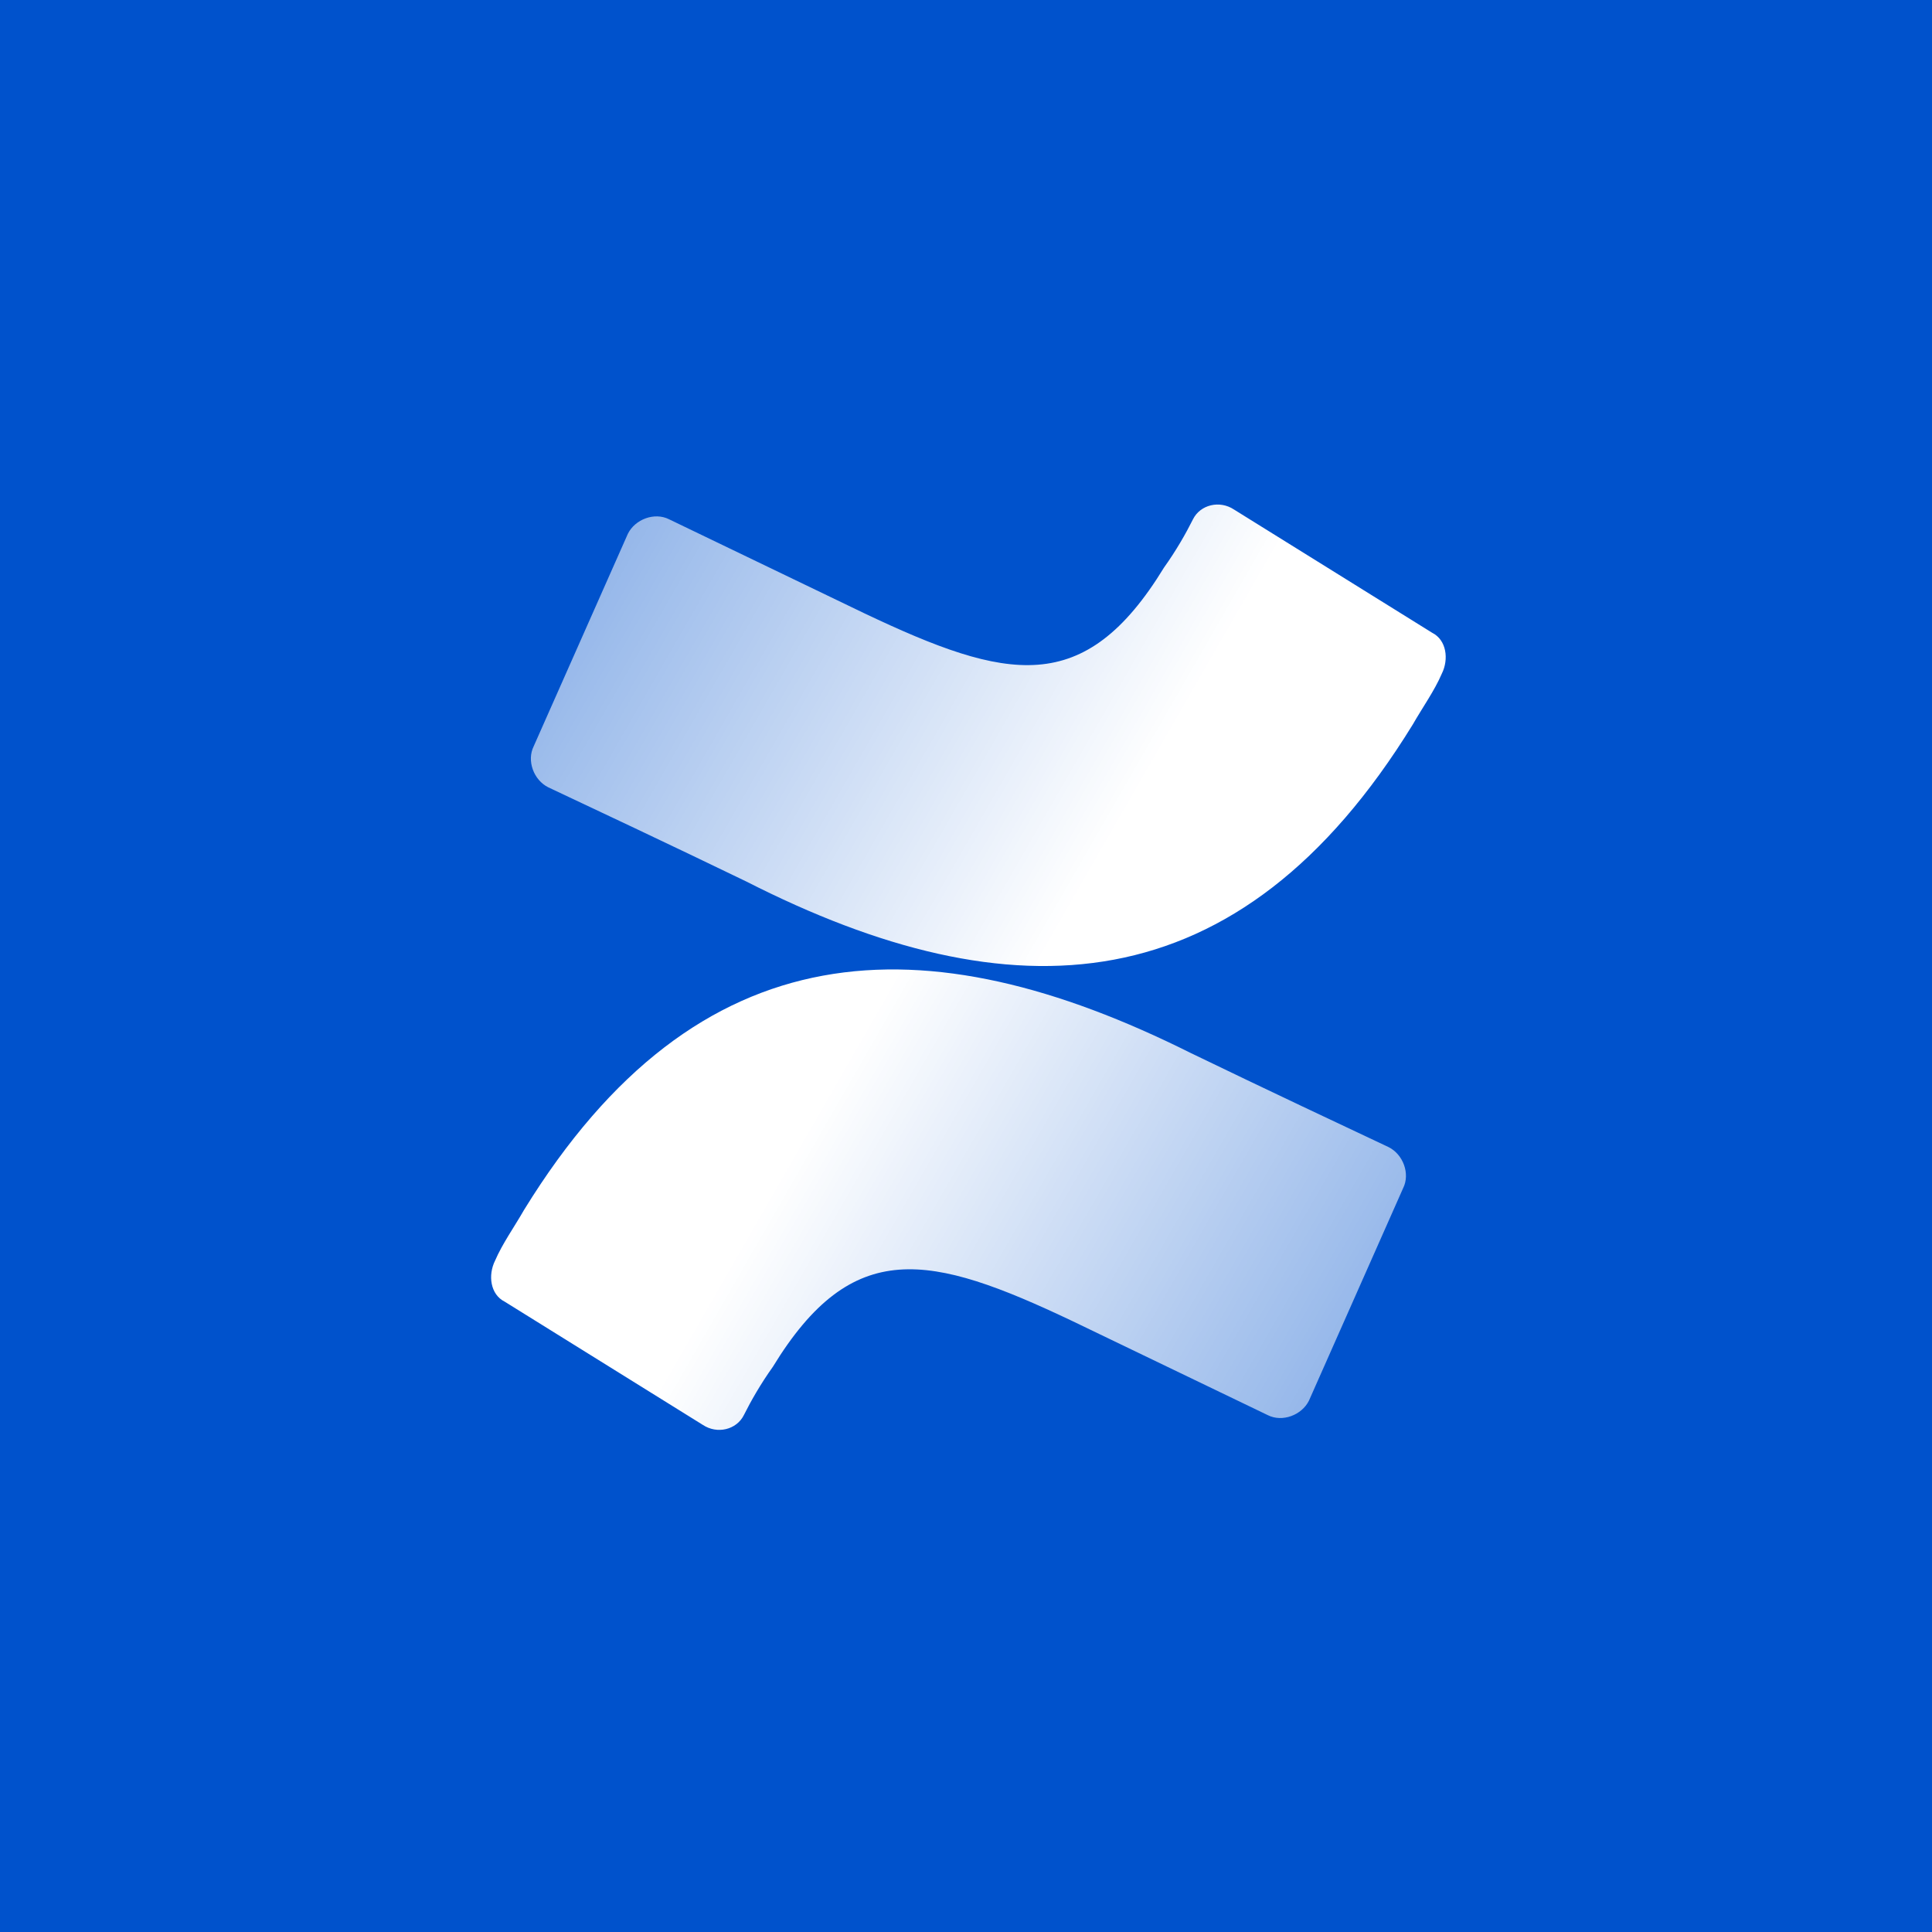
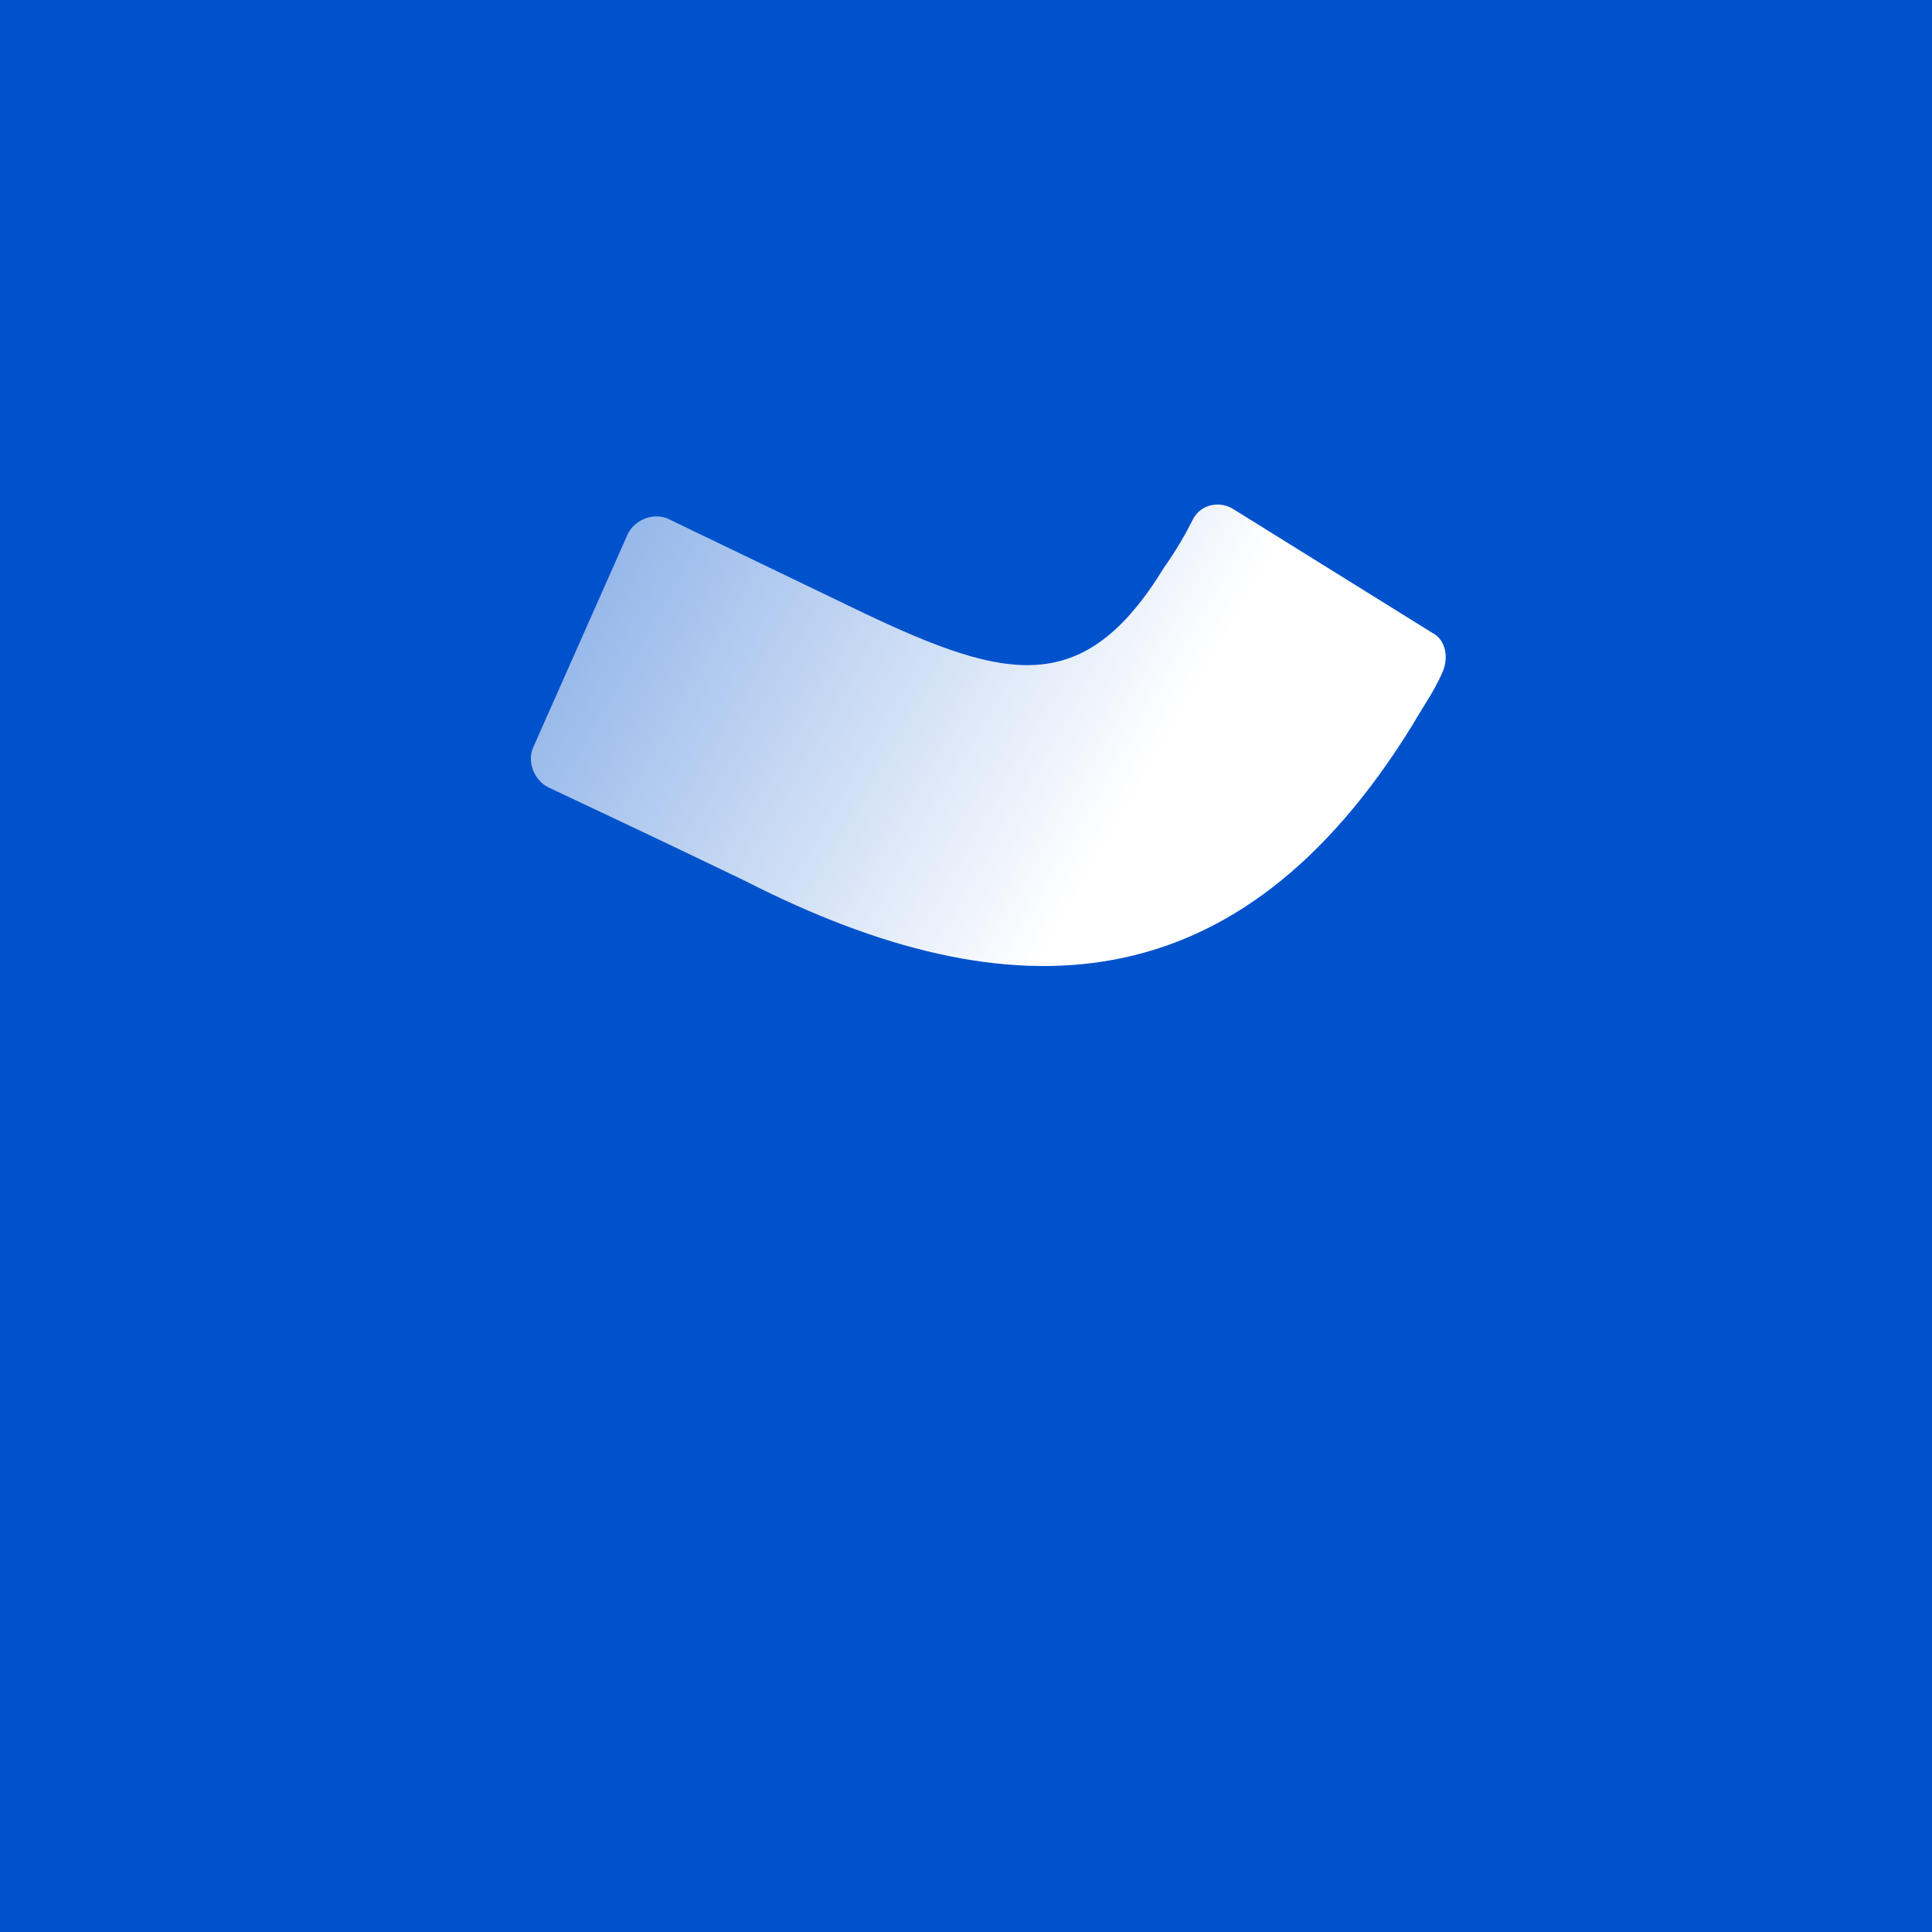
<svg xmlns="http://www.w3.org/2000/svg" width="32" height="32" viewBox="0 0 32 32" fill="none">
  <path d="M32 0H0V32H32V0Z" fill="#0052CC" />
-   <path d="M8.68 20.04C8.52 20.32 8.32 20.6 8.2 20.88C8.08 21.12 8.12 21.44 8.36 21.56L11.64 23.6C11.88 23.76 12.2 23.68 12.32 23.44C12.44 23.2 12.6 22.92 12.8 22.64C14.12 20.48 15.4 20.76 17.76 21.88L21 23.44C21.24 23.56 21.56 23.44 21.68 23.2L23.24 19.68C23.36 19.44 23.24 19.12 23 19C22.32 18.68 20.96 18.04 19.72 17.44C15.32 15.24 11.56 15.36 8.68 20.04Z" fill="url(#paint0_linear)" />
  <path d="M23.4 12C23.56 11.72 23.76 11.44 23.88 11.16C24 10.92 23.96 10.6 23.72 10.48L20.44 8.44C20.2 8.28 19.88 8.36 19.76 8.6C19.64 8.84 19.48 9.12 19.28 9.4C17.96 11.56 16.68 11.28 14.32 10.16L11.08 8.6C10.84 8.48 10.52 8.6 10.4 8.84L8.84 12.36C8.72 12.6 8.84 12.92 9.08 13.04C9.76 13.36 11.12 14 12.36 14.6C16.76 16.84 20.52 16.68 23.4 12Z" fill="url(#paint1_linear)" />
  <defs>
    <linearGradient id="paint0_linear" x1="23.181" y1="24.617" x2="13.253" y2="18.912" gradientUnits="userSpaceOnUse">
      <stop stop-color="white" stop-opacity="0.5" />
      <stop offset="1" stop-color="white" />
    </linearGradient>
    <linearGradient id="paint1_linear" x1="8.891" y1="7.437" x2="18.819" y2="13.142" gradientUnits="userSpaceOnUse">
      <stop stop-color="white" stop-opacity="0.5" />
      <stop offset="1" stop-color="white" />
    </linearGradient>
  </defs>
</svg>